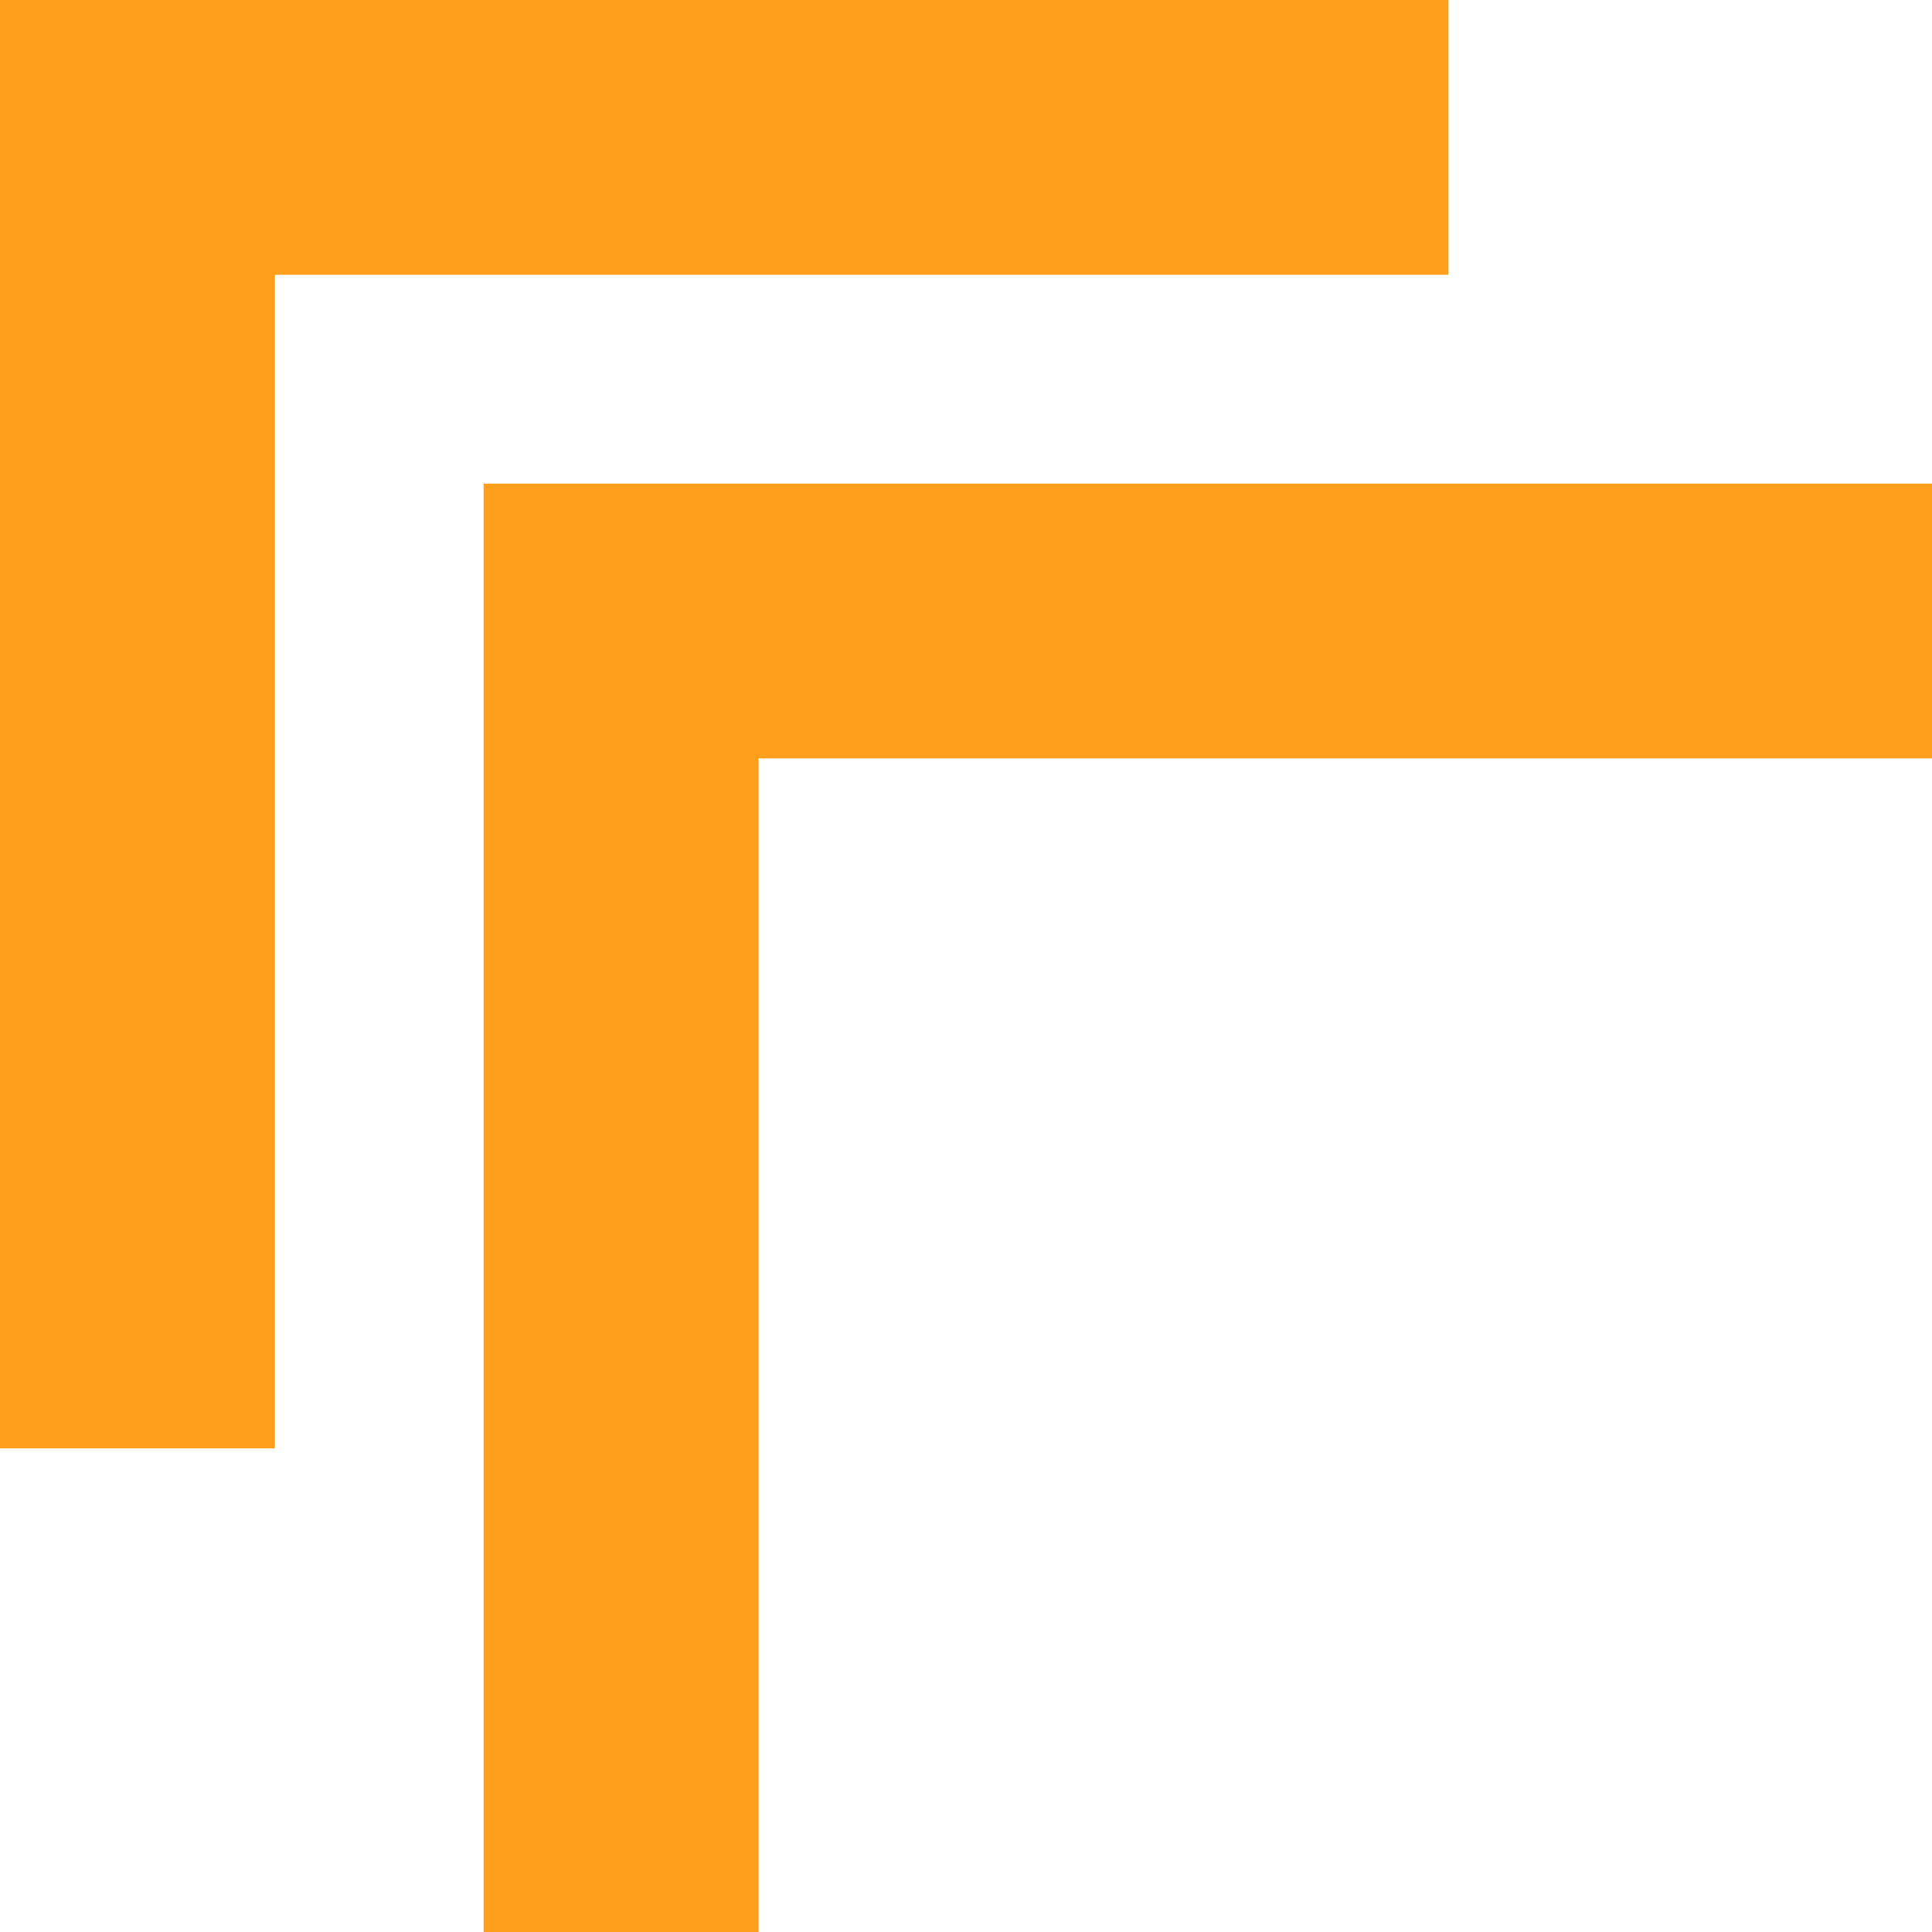
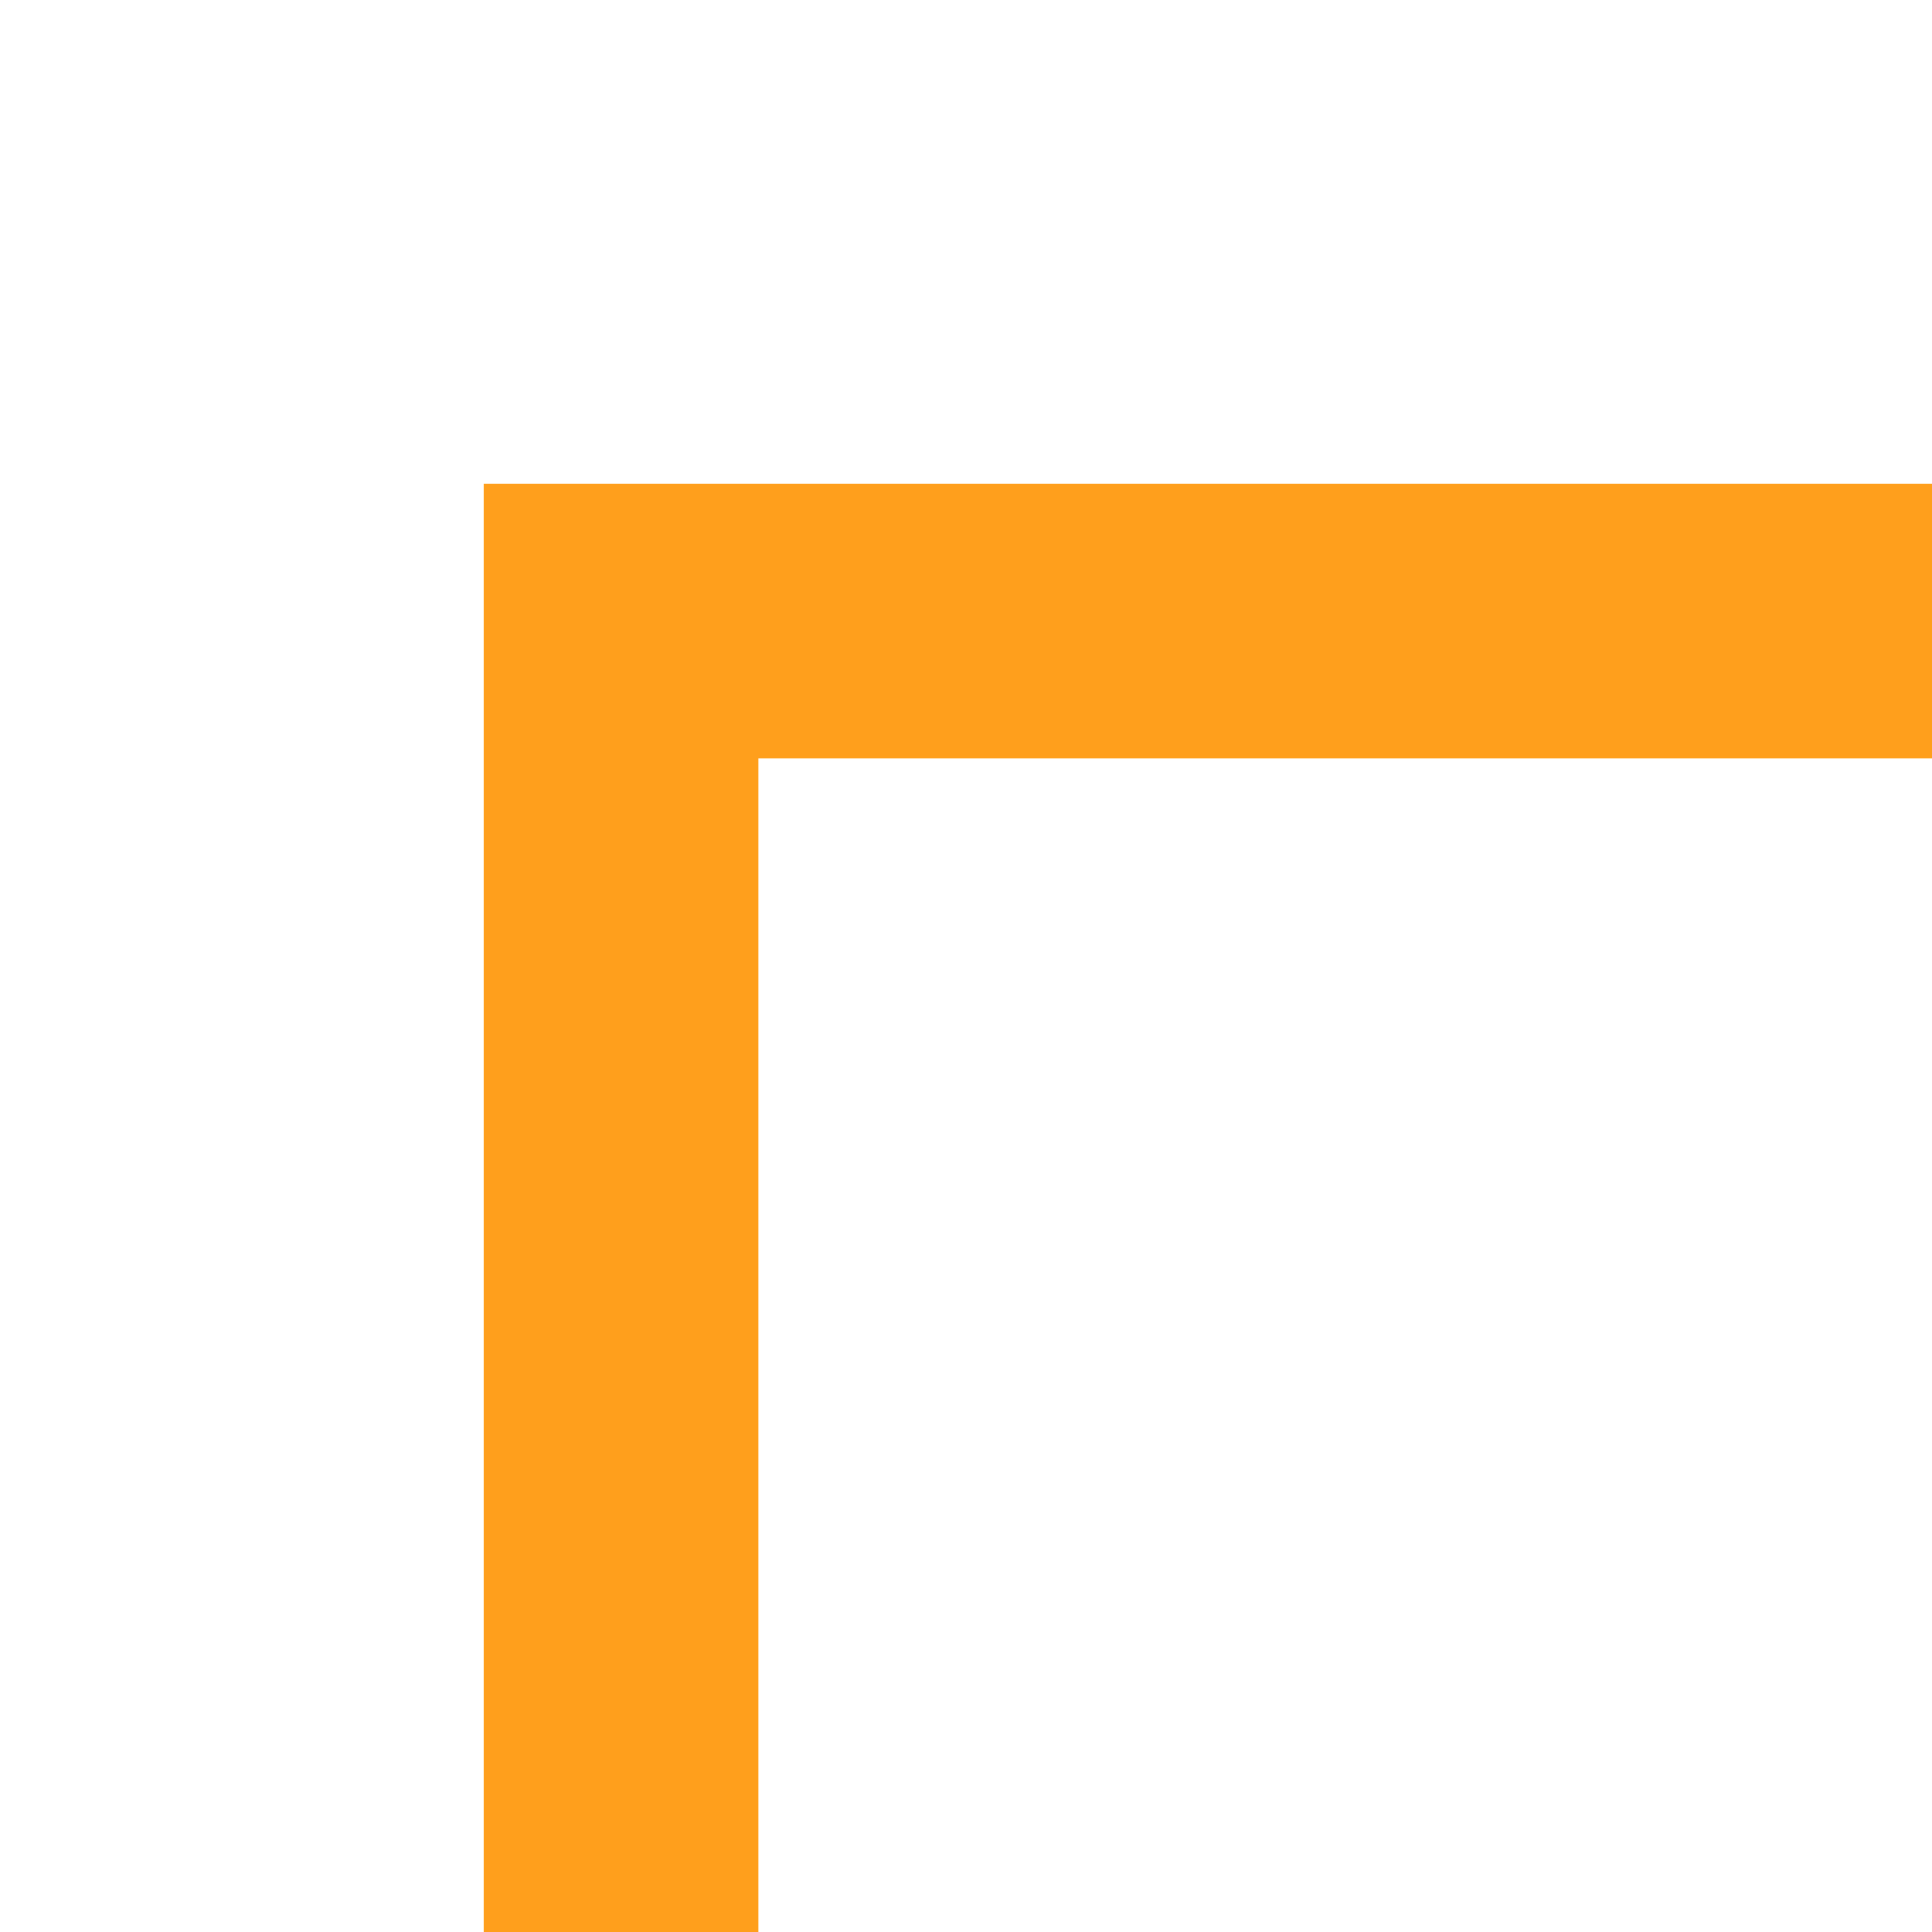
<svg xmlns="http://www.w3.org/2000/svg" version="1.1" id="Layer_1" x="0px" y="0px" width="161px" height="161px" viewBox="0 0 161 161" style="enable-background:new 0 0 161 161;" xml:space="preserve">
  <style type="text/css">
	.st0{fill:#FF9F1C;}
</style>
-   <polygon class="st0" points="120.7,0 22.9,0 0,0 0,22.9 0,120.7 22.9,120.7 22.9,22.9 120.7,22.9 " />
  <polygon class="st0" points="161,40.3 63.2,40.3 40.3,40.3 40.3,63.2 40.3,161 63.2,161 63.2,63.2 161,63.2 " />
</svg>